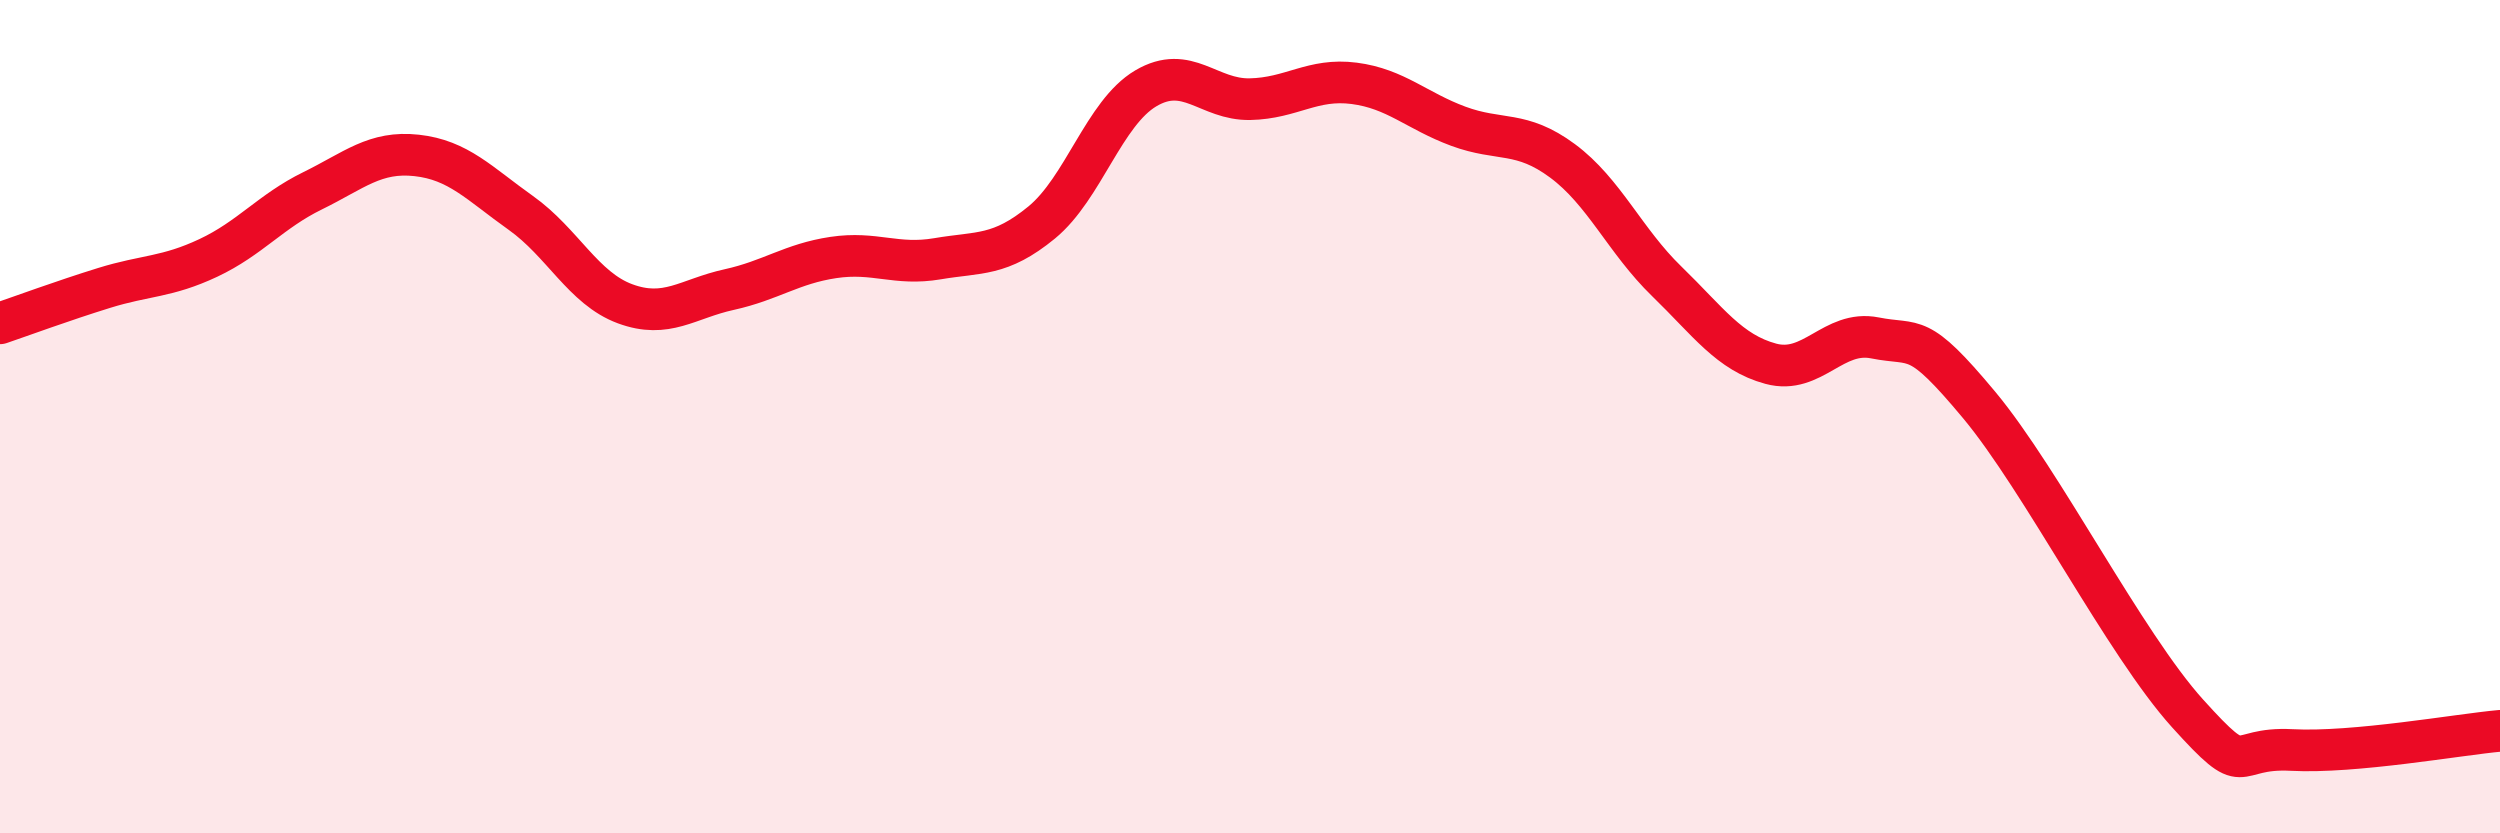
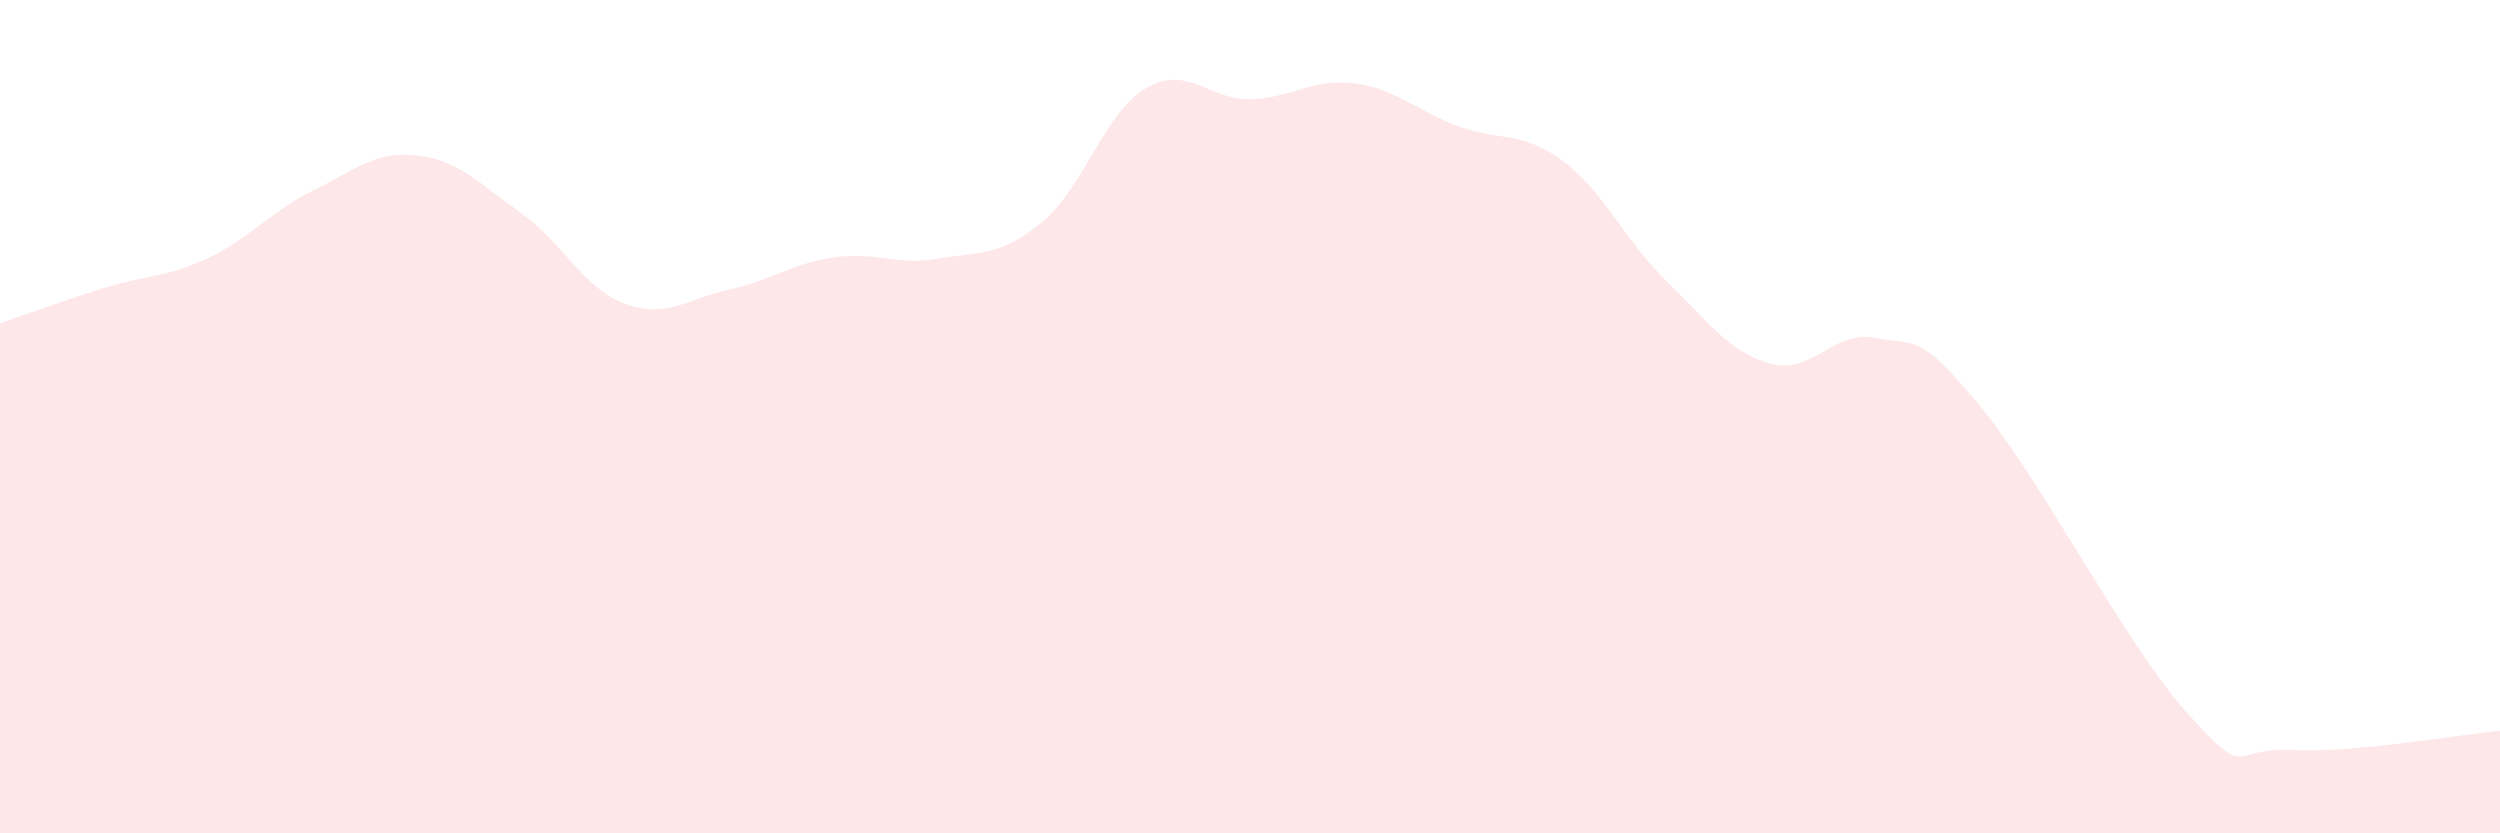
<svg xmlns="http://www.w3.org/2000/svg" width="60" height="20" viewBox="0 0 60 20">
  <path d="M 0,7.76 C 0.5,7.59 1.5,7.22 2.5,6.91 C 3.5,6.6 4,6.66 5,6.19 C 6,5.72 6.5,5.07 7.5,4.58 C 8.5,4.09 9,3.62 10,3.73 C 11,3.84 11.5,4.4 12.5,5.11 C 13.5,5.82 14,6.92 15,7.29 C 16,7.66 16.5,7.17 17.5,6.95 C 18.5,6.73 19,6.33 20,6.18 C 21,6.03 21.5,6.38 22.5,6.21 C 23.5,6.04 24,6.16 25,5.34 C 26,4.52 26.5,2.71 27.5,2.12 C 28.5,1.53 29,2.4 30,2.38 C 31,2.36 31.5,1.87 32.5,2 C 33.5,2.13 34,2.66 35,3.03 C 36,3.4 36.5,3.12 37.5,3.86 C 38.5,4.6 39,5.78 40,6.75 C 41,7.72 41.5,8.46 42.5,8.73 C 43.5,9 44,7.91 45,8.11 C 46,8.31 46,7.92 47.5,9.72 C 49,11.52 51,15.46 52.5,17.12 C 54,18.78 53.5,17.92 55,18 C 56.5,18.08 59,17.63 60,17.54L60 20L0 20Z" fill="#EB0A25" opacity="0.1" stroke-linecap="round" stroke-linejoin="round" />
-   <path d="M 0,7.76 C 0.5,7.59 1.5,7.22 2.5,6.91 C 3.5,6.6 4,6.66 5,6.19 C 6,5.72 6.5,5.07 7.5,4.58 C 8.5,4.09 9,3.62 10,3.73 C 11,3.84 11.5,4.4 12.5,5.11 C 13.5,5.82 14,6.92 15,7.29 C 16,7.66 16.5,7.17 17.5,6.95 C 18.5,6.73 19,6.33 20,6.18 C 21,6.03 21.5,6.38 22.5,6.21 C 23.5,6.04 24,6.16 25,5.34 C 26,4.52 26.5,2.71 27.5,2.12 C 28.5,1.53 29,2.4 30,2.38 C 31,2.36 31.5,1.87 32.5,2 C 33.5,2.13 34,2.66 35,3.03 C 36,3.4 36.5,3.12 37.5,3.86 C 38.5,4.6 39,5.78 40,6.75 C 41,7.72 41.5,8.46 42.5,8.73 C 43.5,9 44,7.91 45,8.11 C 46,8.31 46,7.92 47.5,9.72 C 49,11.52 51,15.46 52.5,17.12 C 54,18.78 53.5,17.92 55,18 C 56.5,18.08 59,17.63 60,17.54" stroke="#EB0A25" stroke-width="1" fill="none" stroke-linecap="round" stroke-linejoin="round" />
</svg>